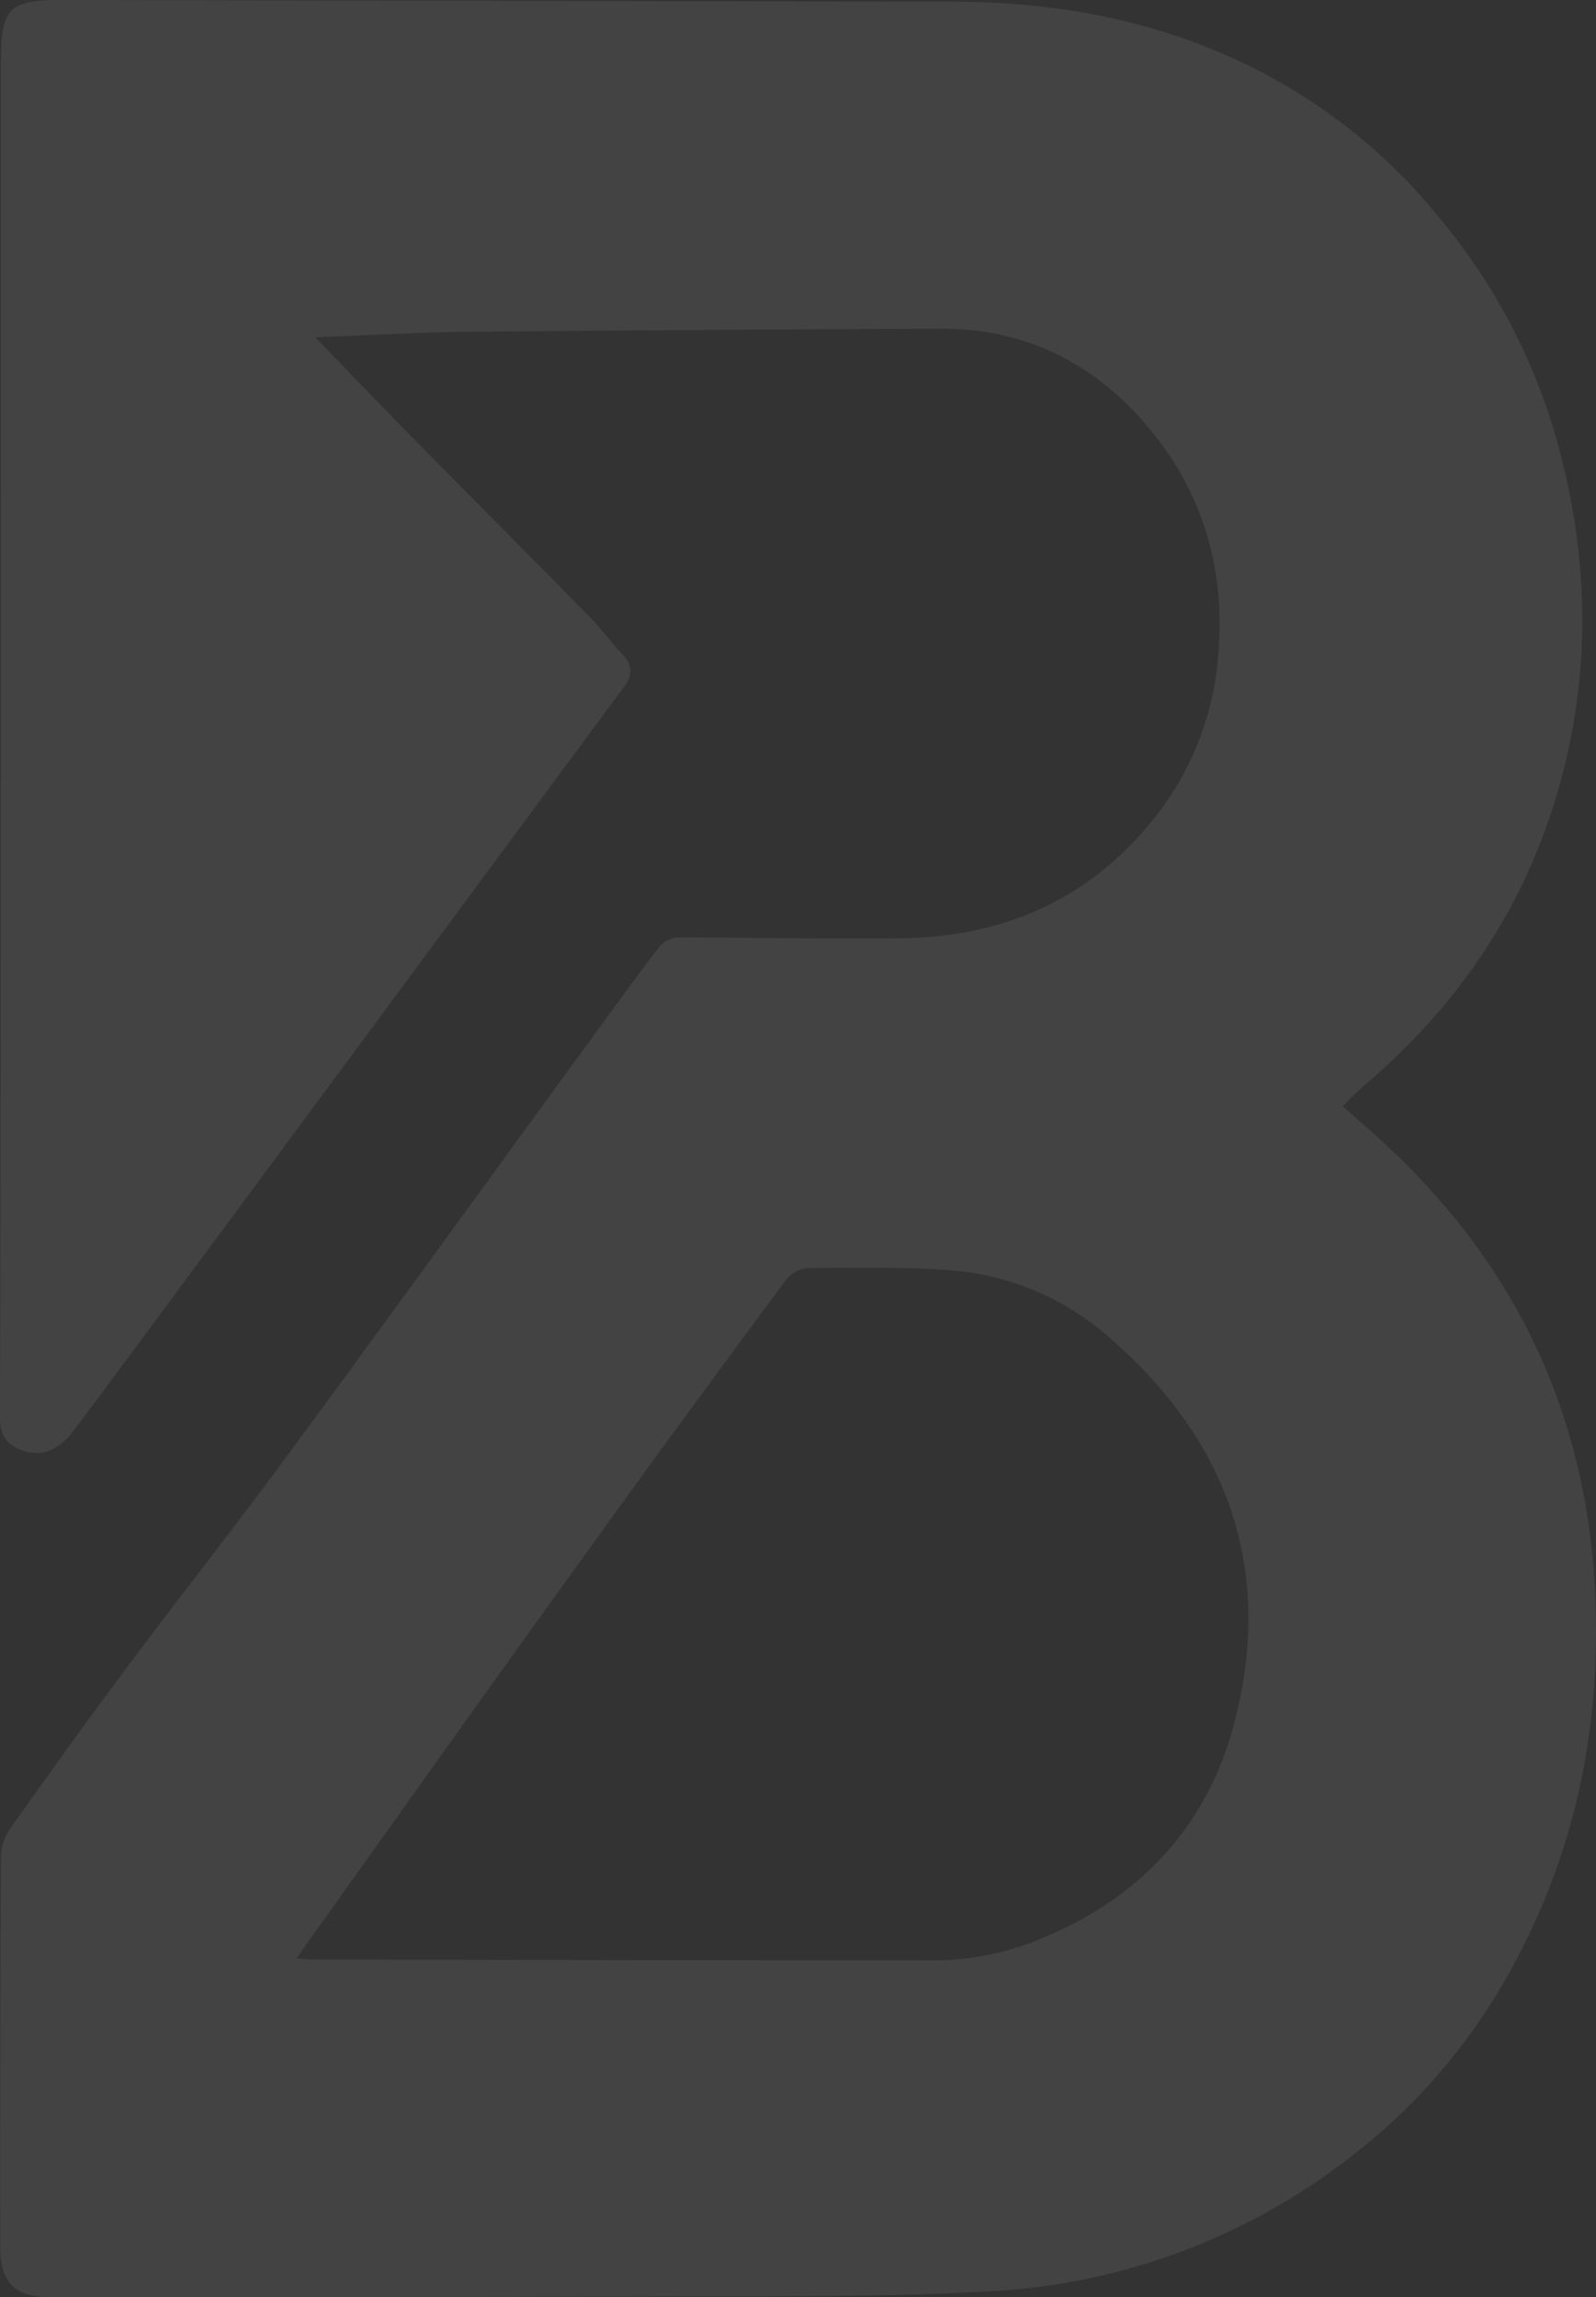
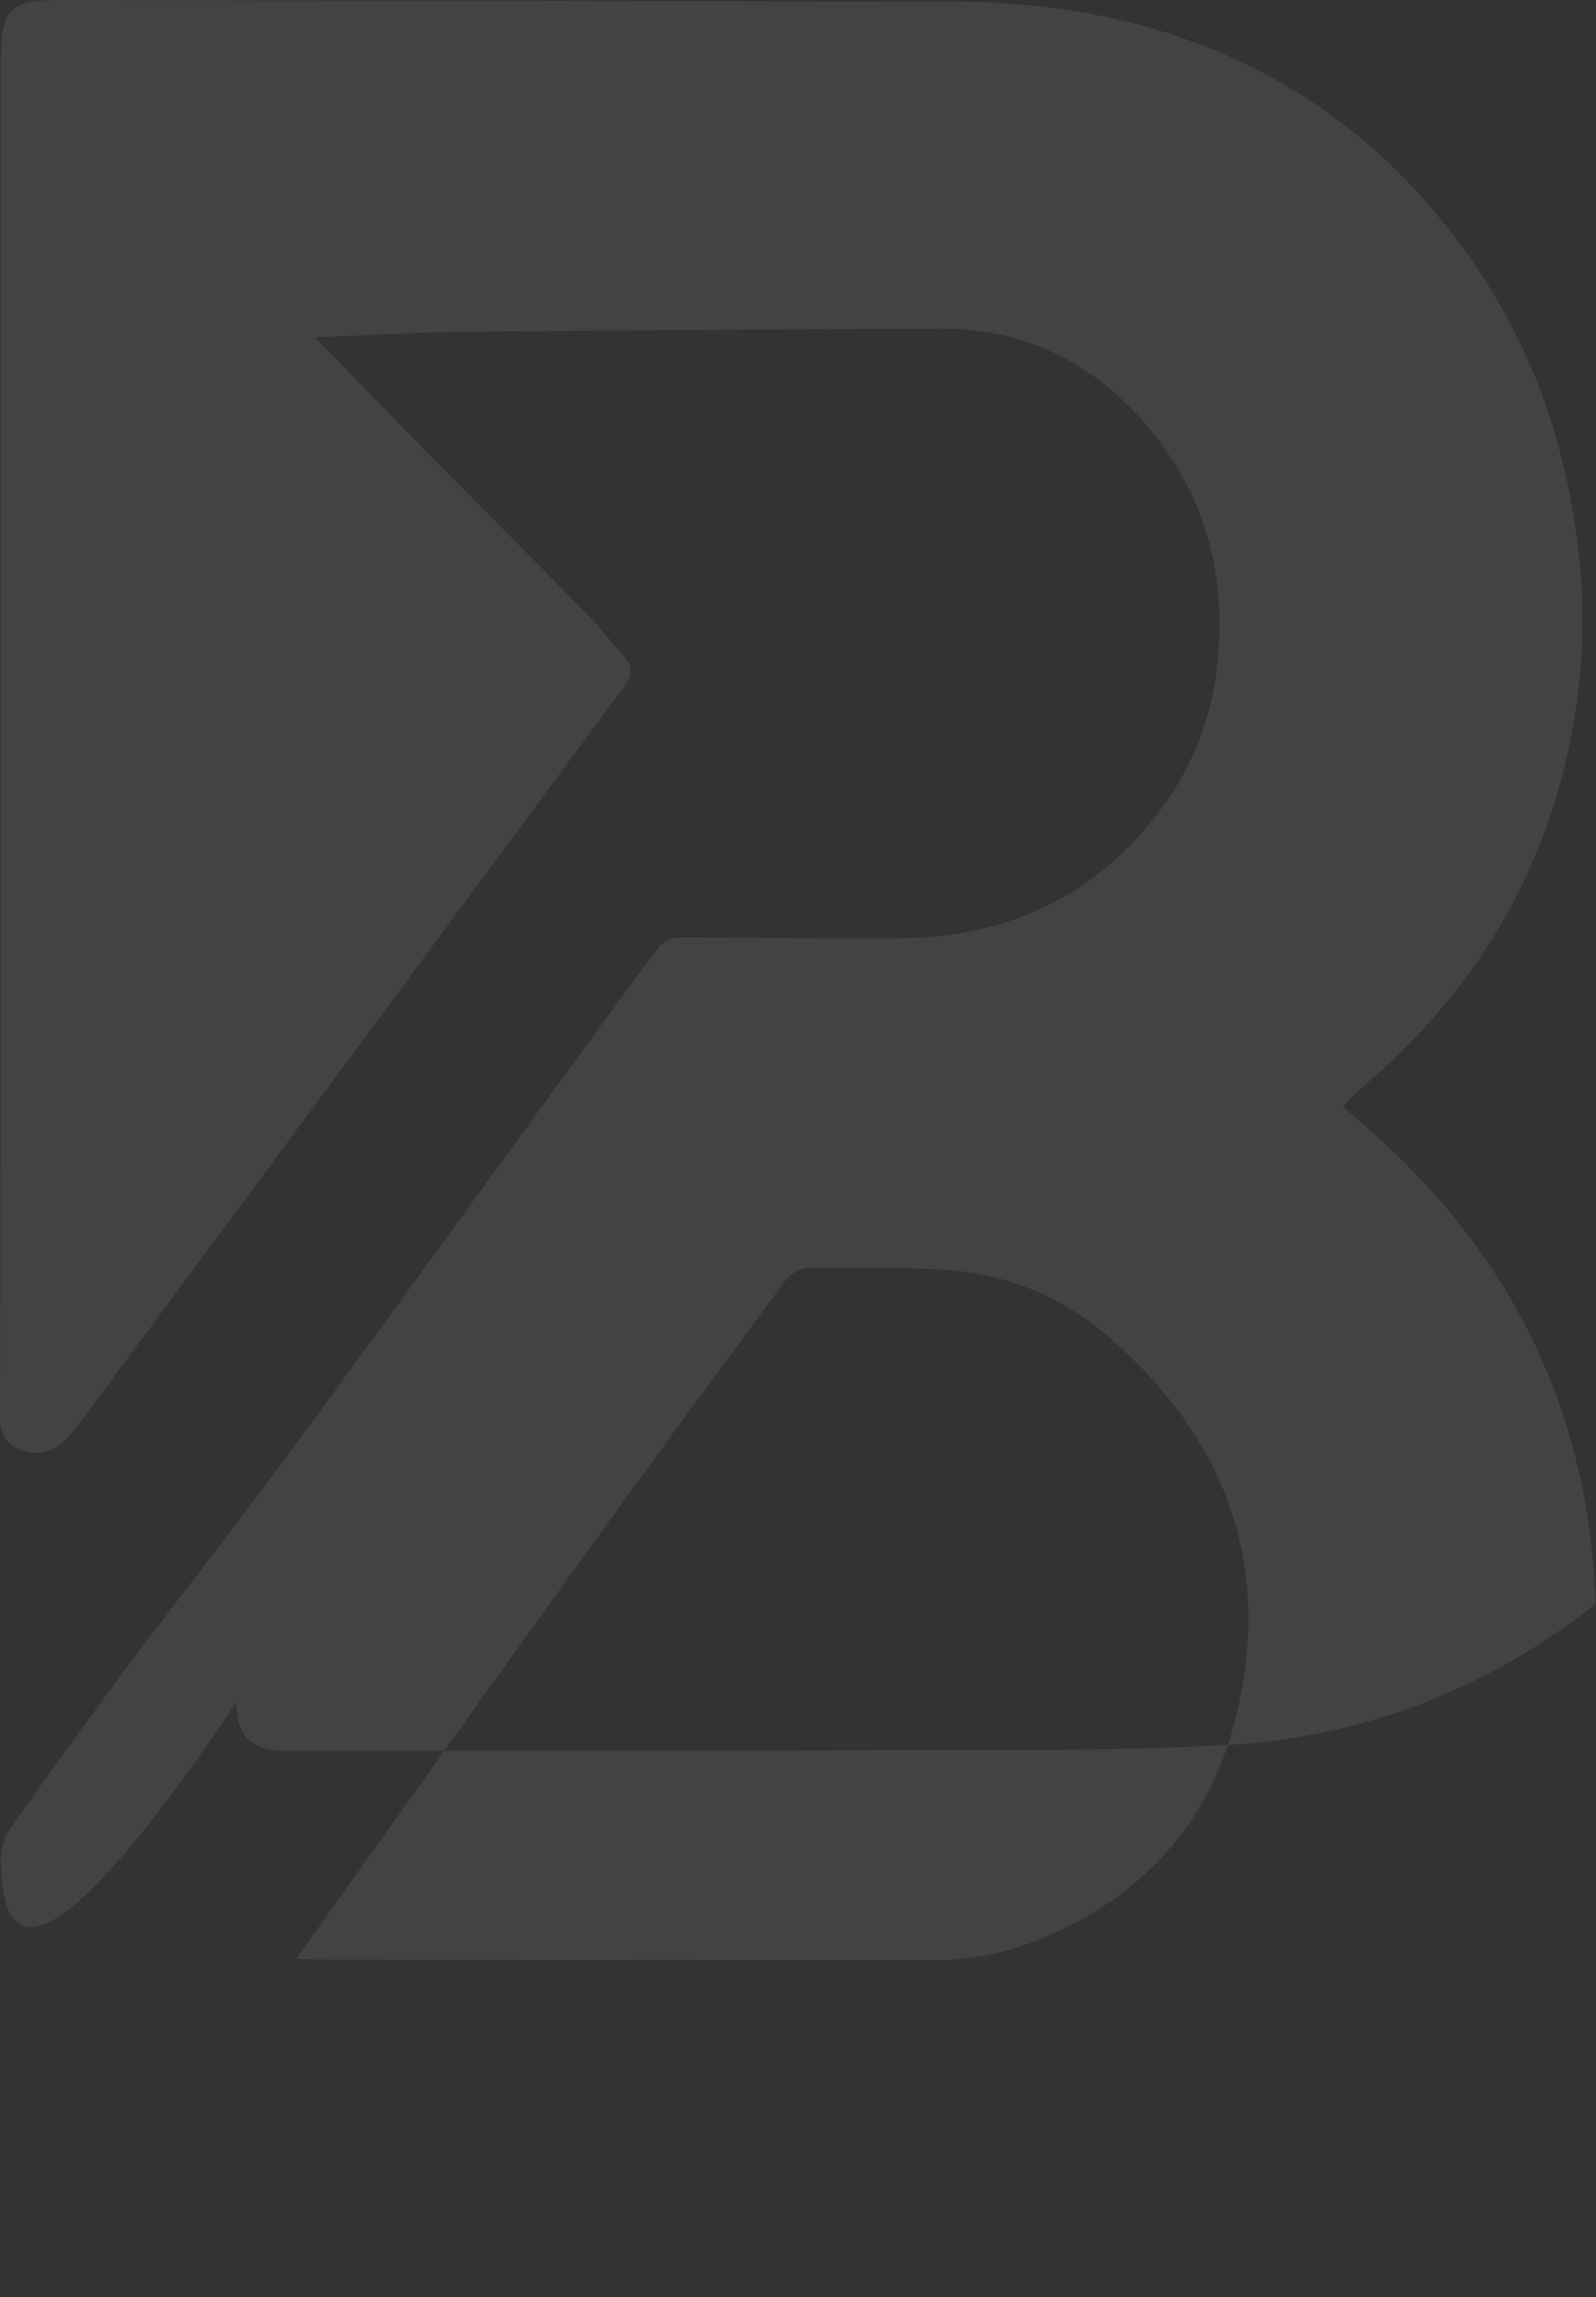
<svg xmlns="http://www.w3.org/2000/svg" width="306.064" height="440.373" viewBox="0 0 306.064 440.373">
  <rect x="0" y="0" width="306.064" height="440.373" fill="#333333" stroke="none" />
-   <path id="DALL_E_2023-07-18_22.48.48_-_Rev_2_no_back_ground" data-name="DALL_E_2023-07-18_22.48.48_-_Rev_2 no back ground" d="M60.459,64.689c6.555,6.75,12.8,13.26,19.127,19.687,11.109,11.279,22.287,22.481,33.377,33.774,2.293,2.336,4.256,5.02,6.492,7.421,1.868,2.007,1.837,3.9.266,6.033q-24.415,33.015-48.812,66.044Q49.334,226.83,27.734,255.986c-4.566,6.169-9.107,12.363-13.763,18.461-3.046,3.994-6.745,5.046-10.514,3.291C.975,276.577-.006,274.693,0,271.847q.152-56.6.152-113.213Q.19,85.257.177,11.873C.184,1.5,1.729-.019,11.932,0Q97.253.165,182.574.323c18.329.032,36.12,2.962,53,10.453a108.488,108.488,0,0,1,41.123,31.8,115.388,115.388,0,0,1,21.2,39.594c6.7,22.6,7.594,45.337,1.21,68.263-6.555,23.533-19.583,42.549-37.912,58.042-1.21,1.02-2.28,2.207-3.718,3.6,2.673,2.375,5.295,4.633,7.841,6.982C291,242.72,304.784,271.97,305.975,307.415c.652,19.429-2.223,38.194-9.488,56.055-7.815,19.229-19.494,35.748-35.778,48.679a122.706,122.706,0,0,1-70.5,27.1c-21.04,1.22-42.174.923-63.271,1.007-39.255.155-78.516.1-117.77.123-6.169,0-9.114-2.865-9.12-9.26Q0,393.539.184,355.958a9.975,9.975,0,0,1,1.742-5.349c7.334-10.357,14.732-20.668,22.325-30.831,10.152-13.589,20.666-26.895,30.723-40.555,18.779-25.5,37.336-51.17,55.994-76.755,5.143-7.053,10.26-14.125,15.549-21.068a5.132,5.132,0,0,1,3.635-1.671c14.238-.026,28.481.329,42.719.148,19.1-.239,35.48-7.1,47.855-22.268A56.592,56.592,0,0,0,233.355,128.2c2.1-17.513-2.058-33.283-13.5-46.692-10.374-12.15-23.541-18.558-39.464-18.494q-45.268.184-90.53.587c-9.671.1-19.336.684-29.412,1.065ZM56.83,375.459c1.742.1,2.654.207,3.572.207q58.72.1,117.434.168a54.157,54.157,0,0,0,18.937-3.046c20.21-7.434,34.372-21.352,39.907-42.388,7.7-29.263-1.1-53.971-23.535-73.626a51.855,51.855,0,0,0-30.28-13.189c-9.222-.761-18.532-.542-27.8-.5a6.111,6.111,0,0,0-4.269,2.2q-16.578,22.31-32.883,44.84-20.682,28.621-41.161,57.391c-6.511,9.092-12.984,18.216-19.919,27.947Z" transform="translate(0)" fill="#fff" opacity="0.08" />
+   <path id="DALL_E_2023-07-18_22.48.48_-_Rev_2_no_back_ground" data-name="DALL_E_2023-07-18_22.48.48_-_Rev_2 no back ground" d="M60.459,64.689c6.555,6.75,12.8,13.26,19.127,19.687,11.109,11.279,22.287,22.481,33.377,33.774,2.293,2.336,4.256,5.02,6.492,7.421,1.868,2.007,1.837,3.9.266,6.033q-24.415,33.015-48.812,66.044Q49.334,226.83,27.734,255.986c-4.566,6.169-9.107,12.363-13.763,18.461-3.046,3.994-6.745,5.046-10.514,3.291C.975,276.577-.006,274.693,0,271.847q.152-56.6.152-113.213Q.19,85.257.177,11.873C.184,1.5,1.729-.019,11.932,0Q97.253.165,182.574.323c18.329.032,36.12,2.962,53,10.453a108.488,108.488,0,0,1,41.123,31.8,115.388,115.388,0,0,1,21.2,39.594c6.7,22.6,7.594,45.337,1.21,68.263-6.555,23.533-19.583,42.549-37.912,58.042-1.21,1.02-2.28,2.207-3.718,3.6,2.673,2.375,5.295,4.633,7.841,6.982C291,242.72,304.784,271.97,305.975,307.415a122.706,122.706,0,0,1-70.5,27.1c-21.04,1.22-42.174.923-63.271,1.007-39.255.155-78.516.1-117.77.123-6.169,0-9.114-2.865-9.12-9.26Q0,393.539.184,355.958a9.975,9.975,0,0,1,1.742-5.349c7.334-10.357,14.732-20.668,22.325-30.831,10.152-13.589,20.666-26.895,30.723-40.555,18.779-25.5,37.336-51.17,55.994-76.755,5.143-7.053,10.26-14.125,15.549-21.068a5.132,5.132,0,0,1,3.635-1.671c14.238-.026,28.481.329,42.719.148,19.1-.239,35.48-7.1,47.855-22.268A56.592,56.592,0,0,0,233.355,128.2c2.1-17.513-2.058-33.283-13.5-46.692-10.374-12.15-23.541-18.558-39.464-18.494q-45.268.184-90.53.587c-9.671.1-19.336.684-29.412,1.065ZM56.83,375.459c1.742.1,2.654.207,3.572.207q58.72.1,117.434.168a54.157,54.157,0,0,0,18.937-3.046c20.21-7.434,34.372-21.352,39.907-42.388,7.7-29.263-1.1-53.971-23.535-73.626a51.855,51.855,0,0,0-30.28-13.189c-9.222-.761-18.532-.542-27.8-.5a6.111,6.111,0,0,0-4.269,2.2q-16.578,22.31-32.883,44.84-20.682,28.621-41.161,57.391c-6.511,9.092-12.984,18.216-19.919,27.947Z" transform="translate(0)" fill="#fff" opacity="0.08" />
</svg>